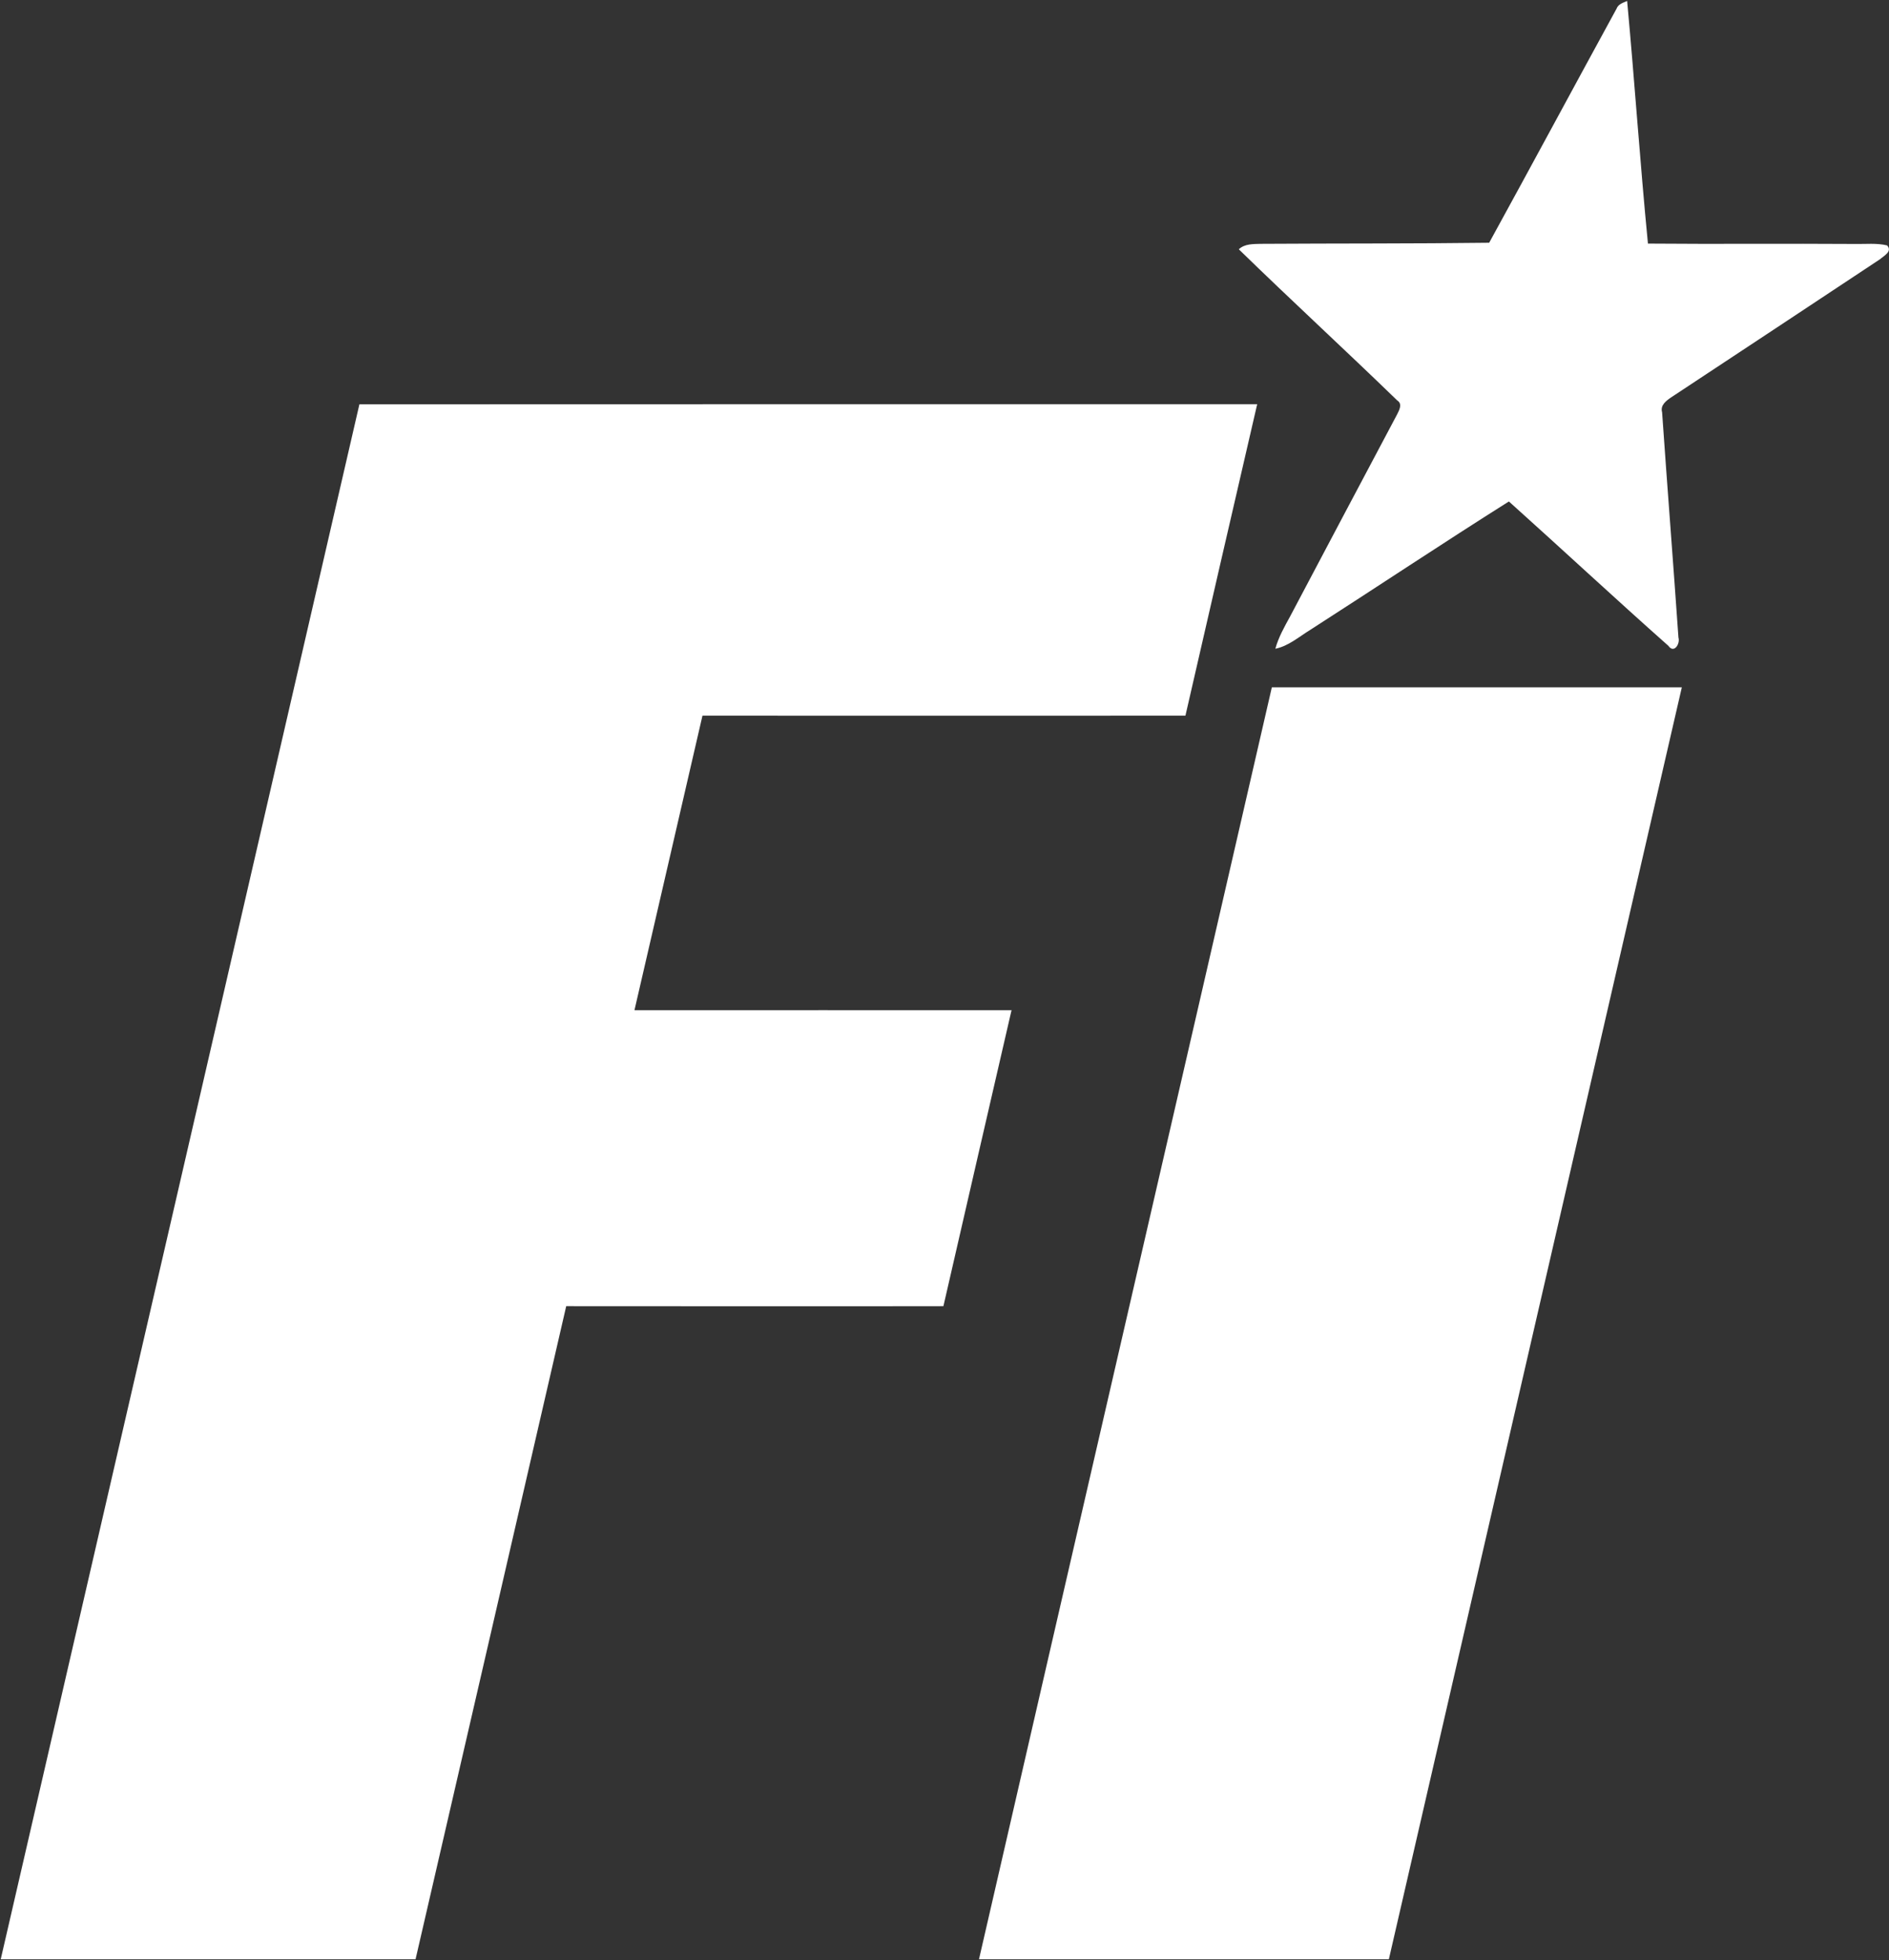
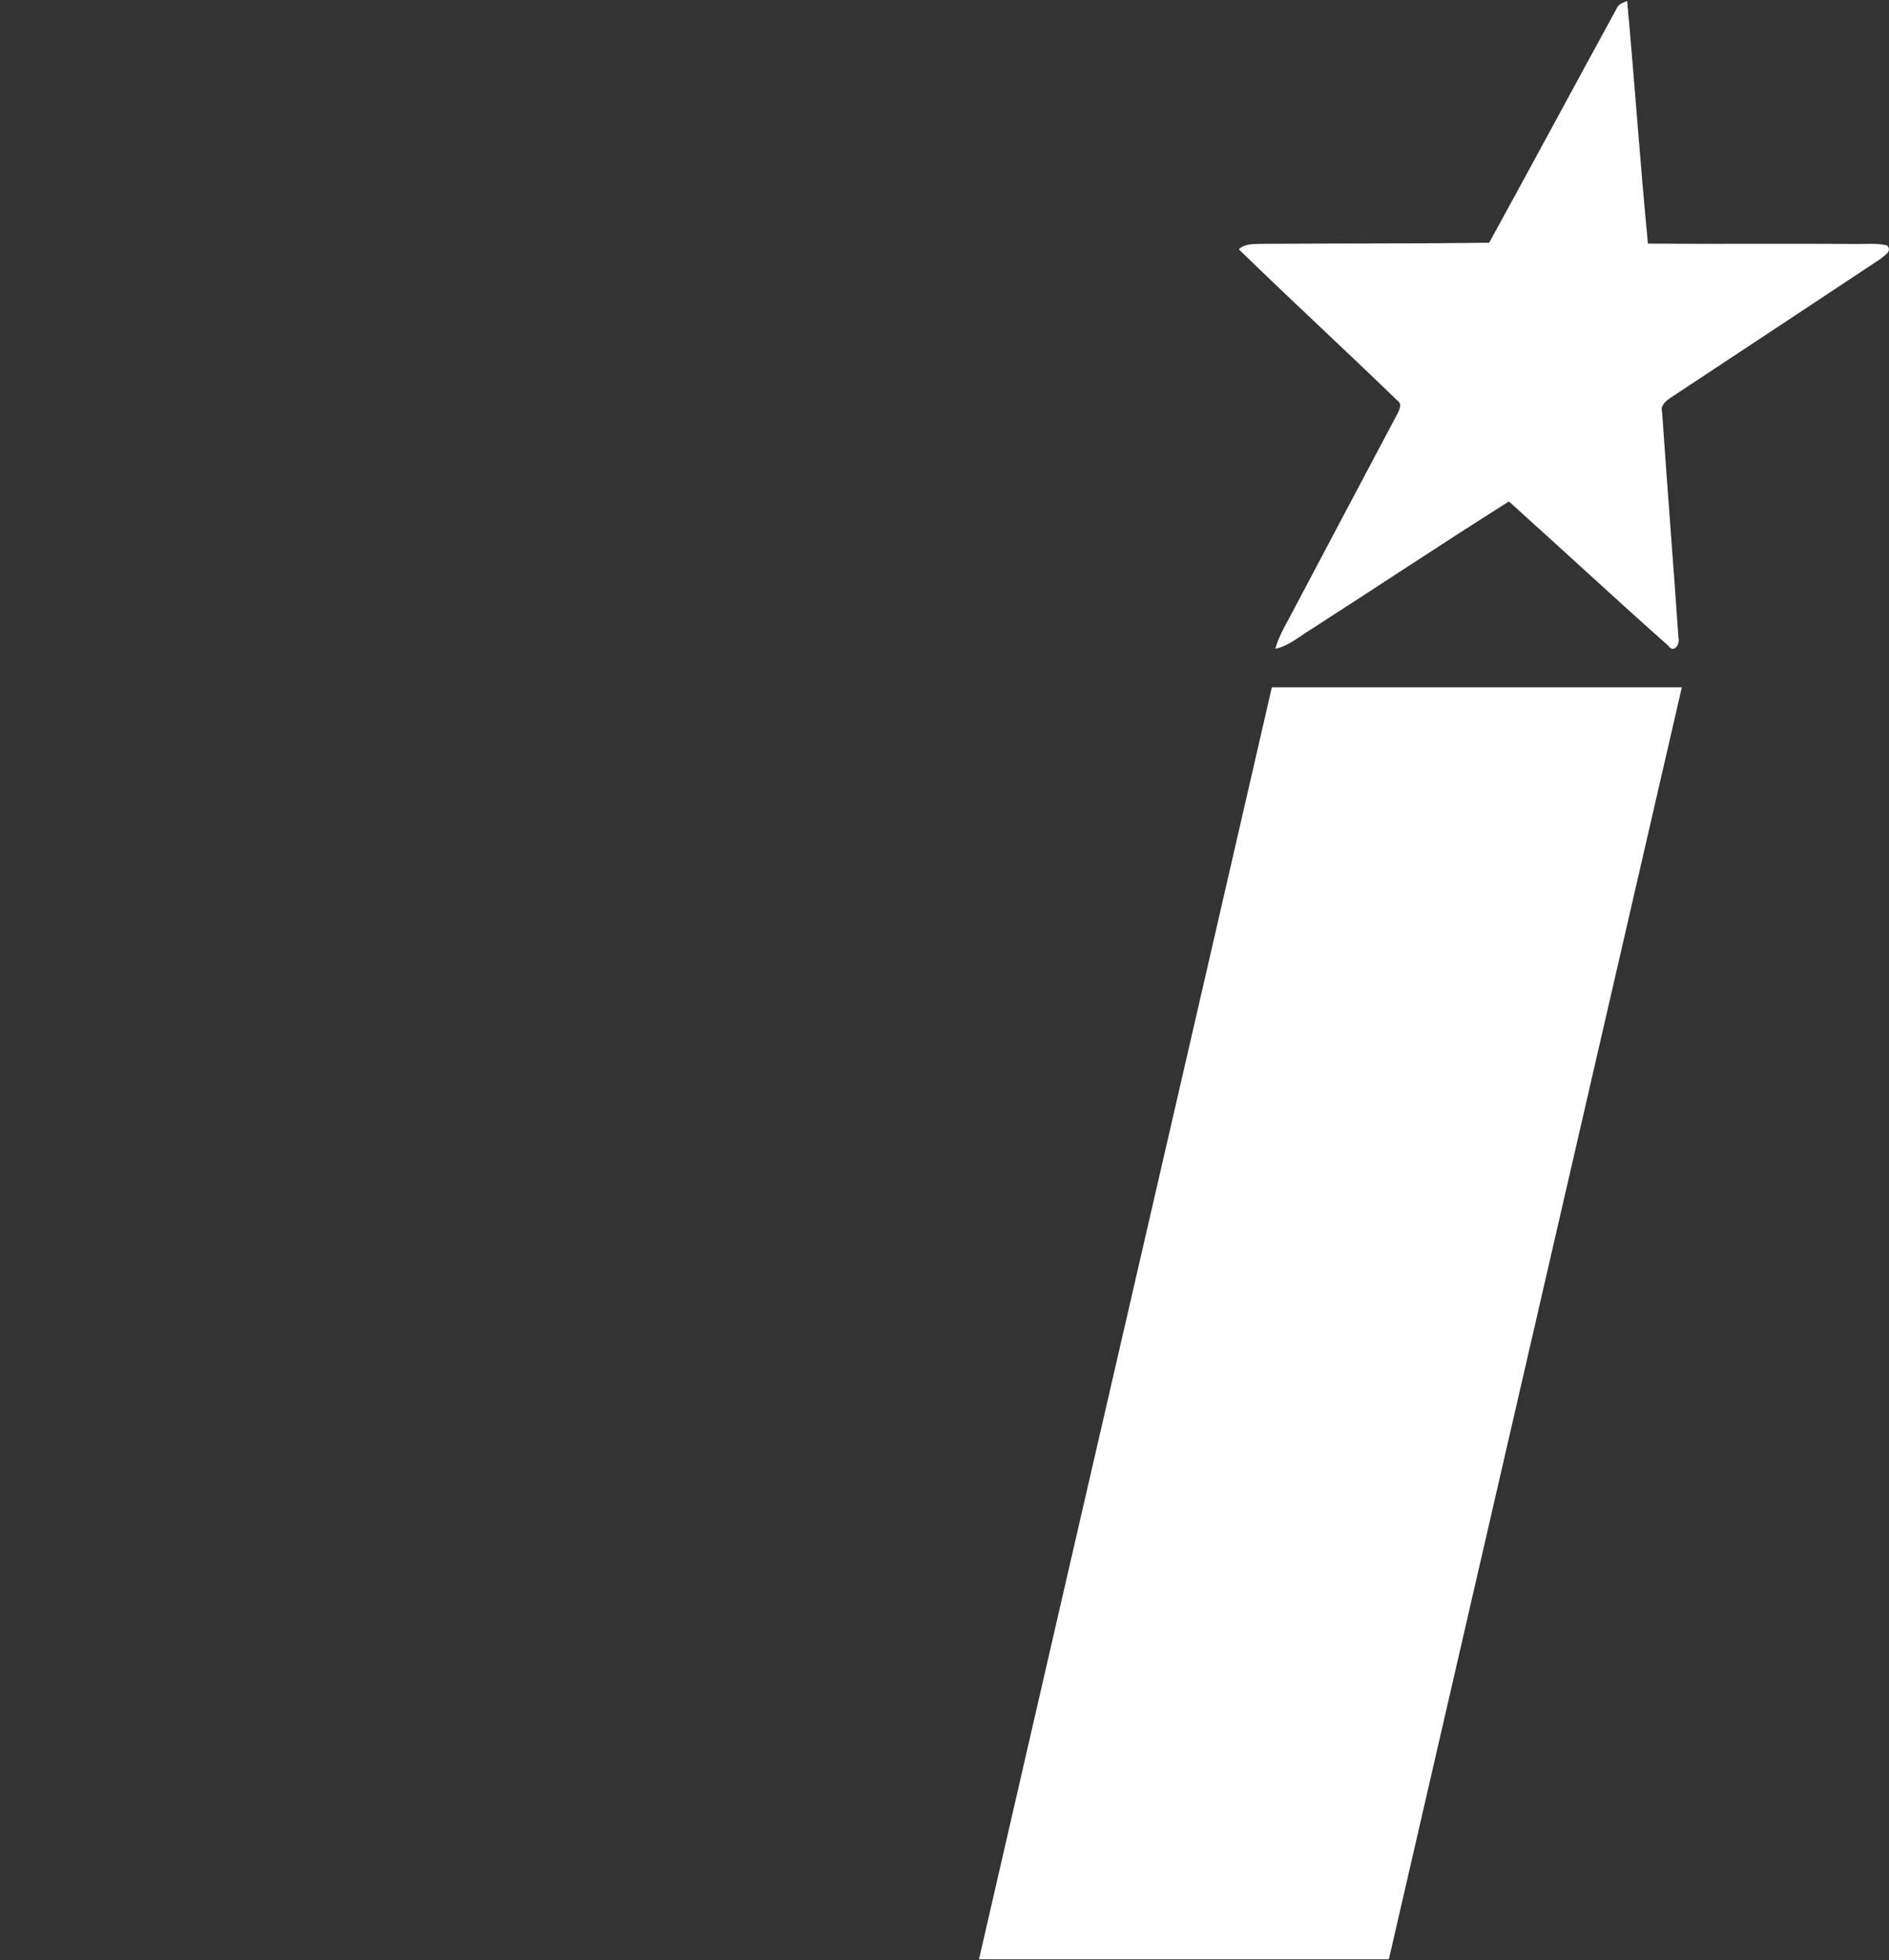
<svg xmlns="http://www.w3.org/2000/svg" version="1.2" viewBox="0 0 1561 1620" width="1561" height="1620">
  <rect x="0" y="0" width="1561" height="1620" fill="#333333" stroke="none" />
  <title>037e15c4a50ded4729a939e67a90710e-fcfslogo-svg</title>
  <style>
		.s0 { fill: #ffffff } 
	</style>
  <g id="#ec0927ff">
    <path id="Layer" class="s0" d="m1335.8 7.3c1.4-3.9 5.4-5 8.8-6.5 6.2 66.8 10.7 133.8 17.2 200.5 57 0.5 114-0.1 171 0.3 8.9 0.2 17.9-0.9 26.6 1.2 4.7 4.9-2.5 8.5-5.8 11.4-57.4 38-114.7 76-172.2 113.9-4.3 2.9-9.6 6.6-7.9 12.6 4.3 62.1 9.2 124.1 13.5 186.1 1.6 5.2-3.7 13.6-8.3 6.9-44.3-39.3-87.7-79.7-131.8-119.3-55.2 34.8-109.5 71-164.3 106.2-9.3 5.7-17.8 13.3-28.7 15.5 2.6-9.5 7.5-18.1 12.2-26.7 29.5-55.7 58.9-111.5 88.5-167.1 1.8-3.6 4.5-8.6 0-11.4-43.3-42-87.7-82.8-130.9-124.9 4.9-4.6 11.8-4.3 18.1-4.5 62.9-0.4 125.8-0.1 188.8-0.9 35.3-64.3 70-128.9 105.2-193.3z" />
  </g>
  <g id="#071689ff">
-     <path id="Layer" class="s0" d="m0.6 1619.1c98.9-428.3 197.6-856.7 296.4-1285 247.3-0.1 494.6-0.1 741.9-0.1-19.9 85.8-39.6 171.6-59.3 257.4-133 0.1-266.1 0-399.1 0q-28.1 121.7-56.2 243.4c103.9 0 207.8-0.1 311.6 0-18.8 81.5-37.6 163-56.3 244.6-103.9 0.2-207.8 0-311.7 0-41.4 180-83 359.8-124.5 539.7-114.2 0-228.5 0-342.8 0z" />
    <path id="Layer" class="s0" d="m1051 568q169.4 0 338.8 0-121 525.6-242.1 1051.1c-112.9 0-225.8 0-338.7 0 80.5-350.4 161.5-700.7 242-1051.1z" />
  </g>
</svg>